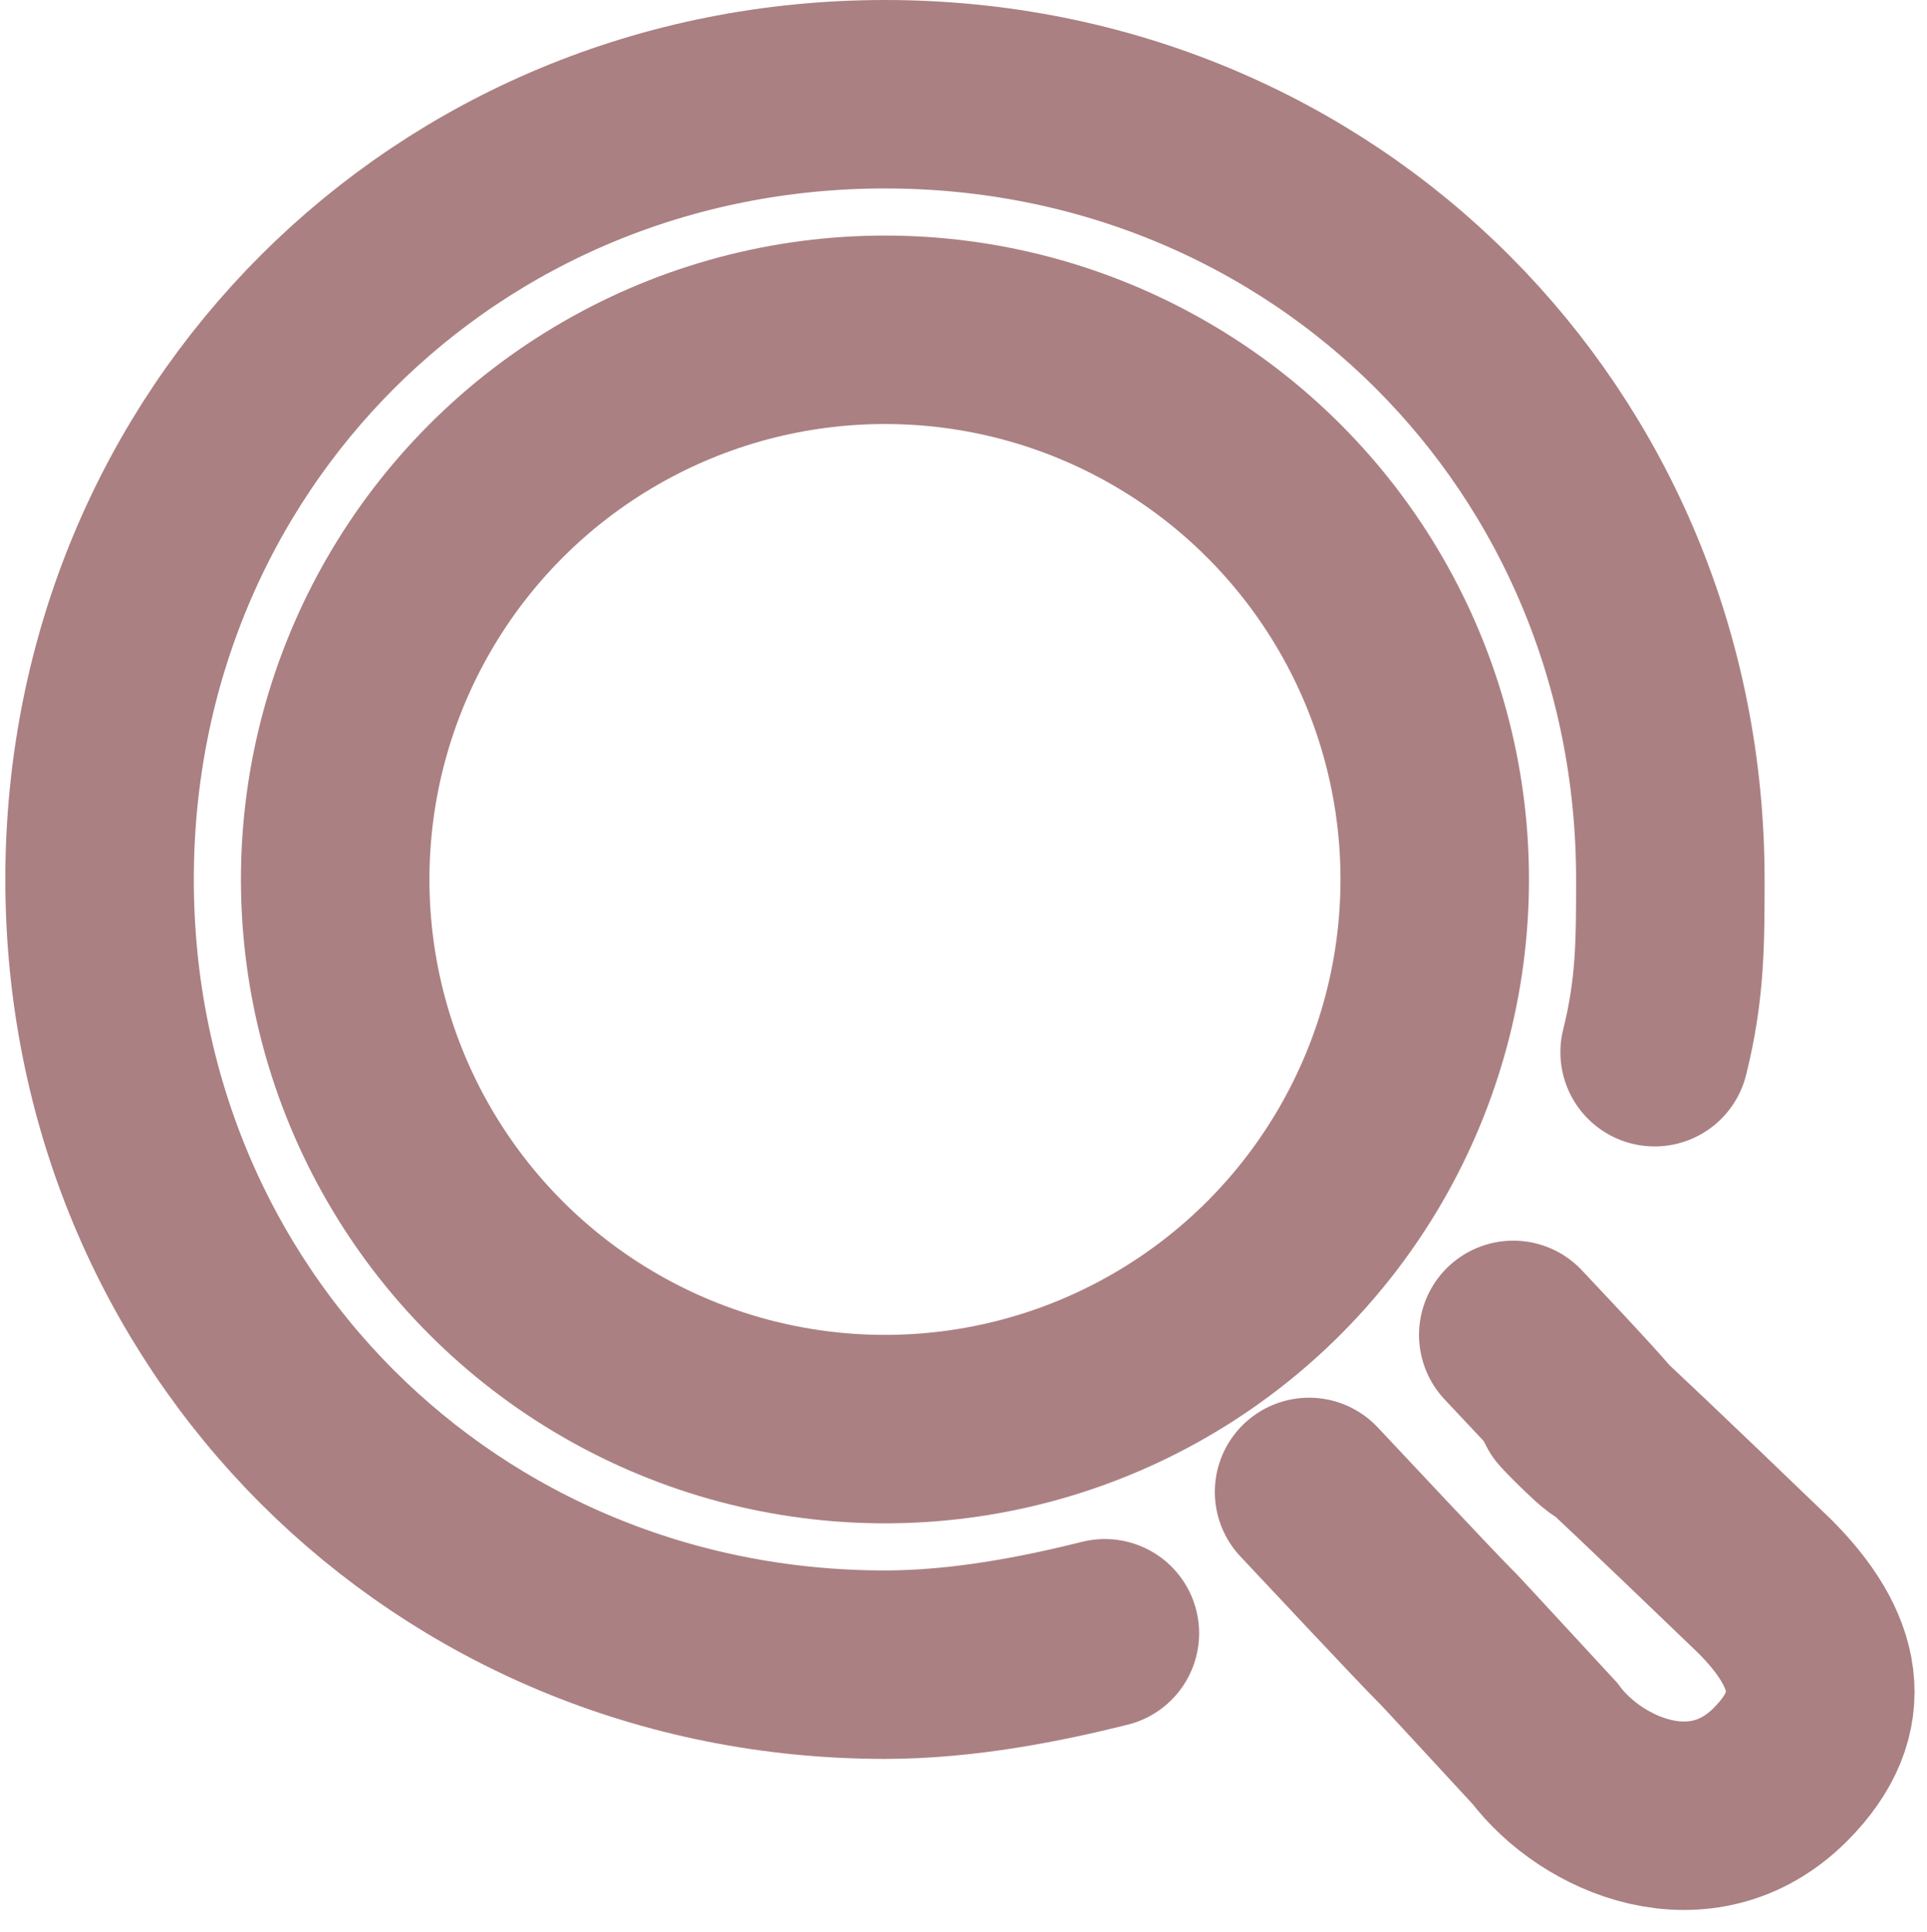
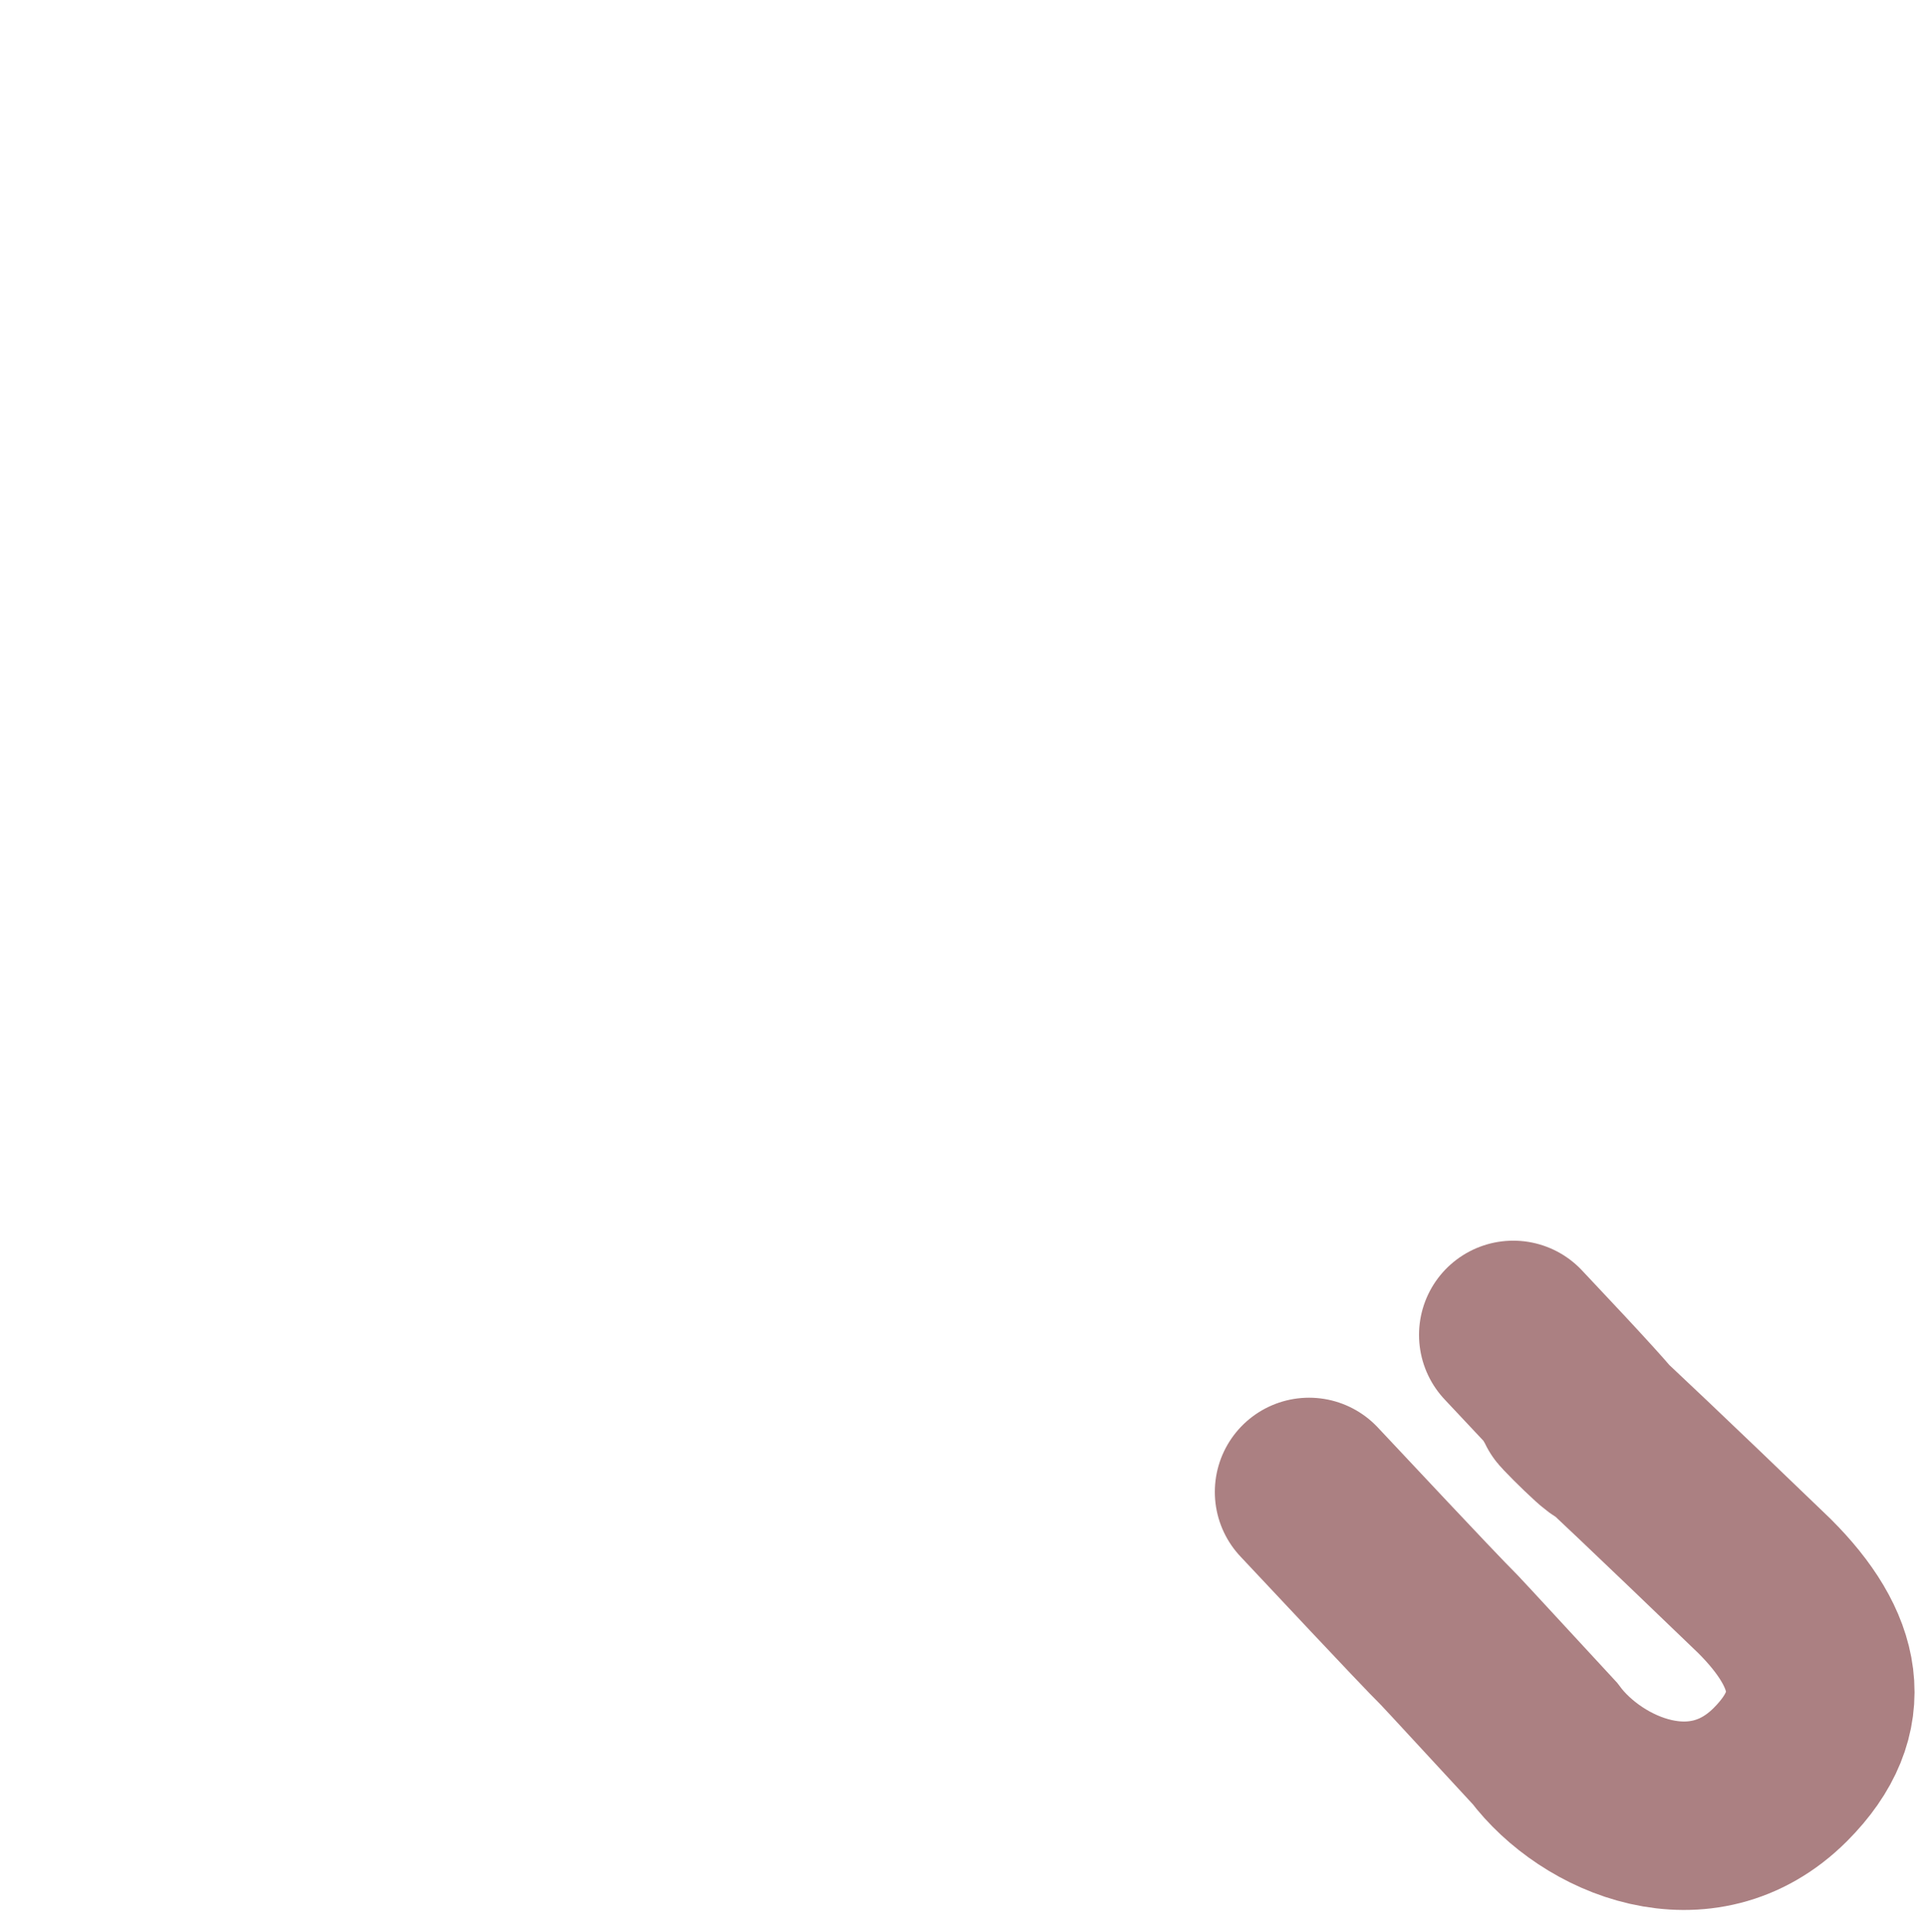
<svg xmlns="http://www.w3.org/2000/svg" xml:space="preserve" width="5.342mm" height="5.356mm" version="1.1" style="shape-rendering:geometricPrecision; text-rendering:geometricPrecision; image-rendering:optimizeQuality; fill-rule:evenodd; clip-rule:evenodd" viewBox="0 0 1.22 1.23">
  <defs>
    <style type="text/css">
   
    .str1 {stroke:#AB8082;stroke-width:0.12;stroke-miterlimit:22.926}
    .str0 {stroke:#AB8082;stroke-width:0.12;stroke-linecap:round;stroke-miterlimit:22.926}
    .fil0 {fill:none}
   
  </style>
  </defs>
  <g id="Слой_x0020_1">
    <g id="_1916807829168">
-       <path class="fil0 str0" d="M0.7 1.04c-0.04,0.01 -0.09,0.02 -0.14,0.02 -0.28,0 -0.5,-0.22 -0.5,-0.5 0,-0.28 0.22,-0.5 0.5,-0.5 0.28,0 0.5,0.22 0.5,0.5 0,0.04 -0,0.07 -0.01,0.11" />
-       <circle class="fil0 str1" cx="0.56" cy="0.56" r="0.35" />
      <path class="fil0 str0" d="M0.96 0.85c0.17,0.18 -0.11,-0.1 0.16,0.16 0.04,0.04 0.05,0.08 0.01,0.12 -0.05,0.05 -0.12,0.02 -0.15,-0.02 -0.12,-0.13 0,0 -0.15,-0.16" />
    </g>
  </g>
</svg>